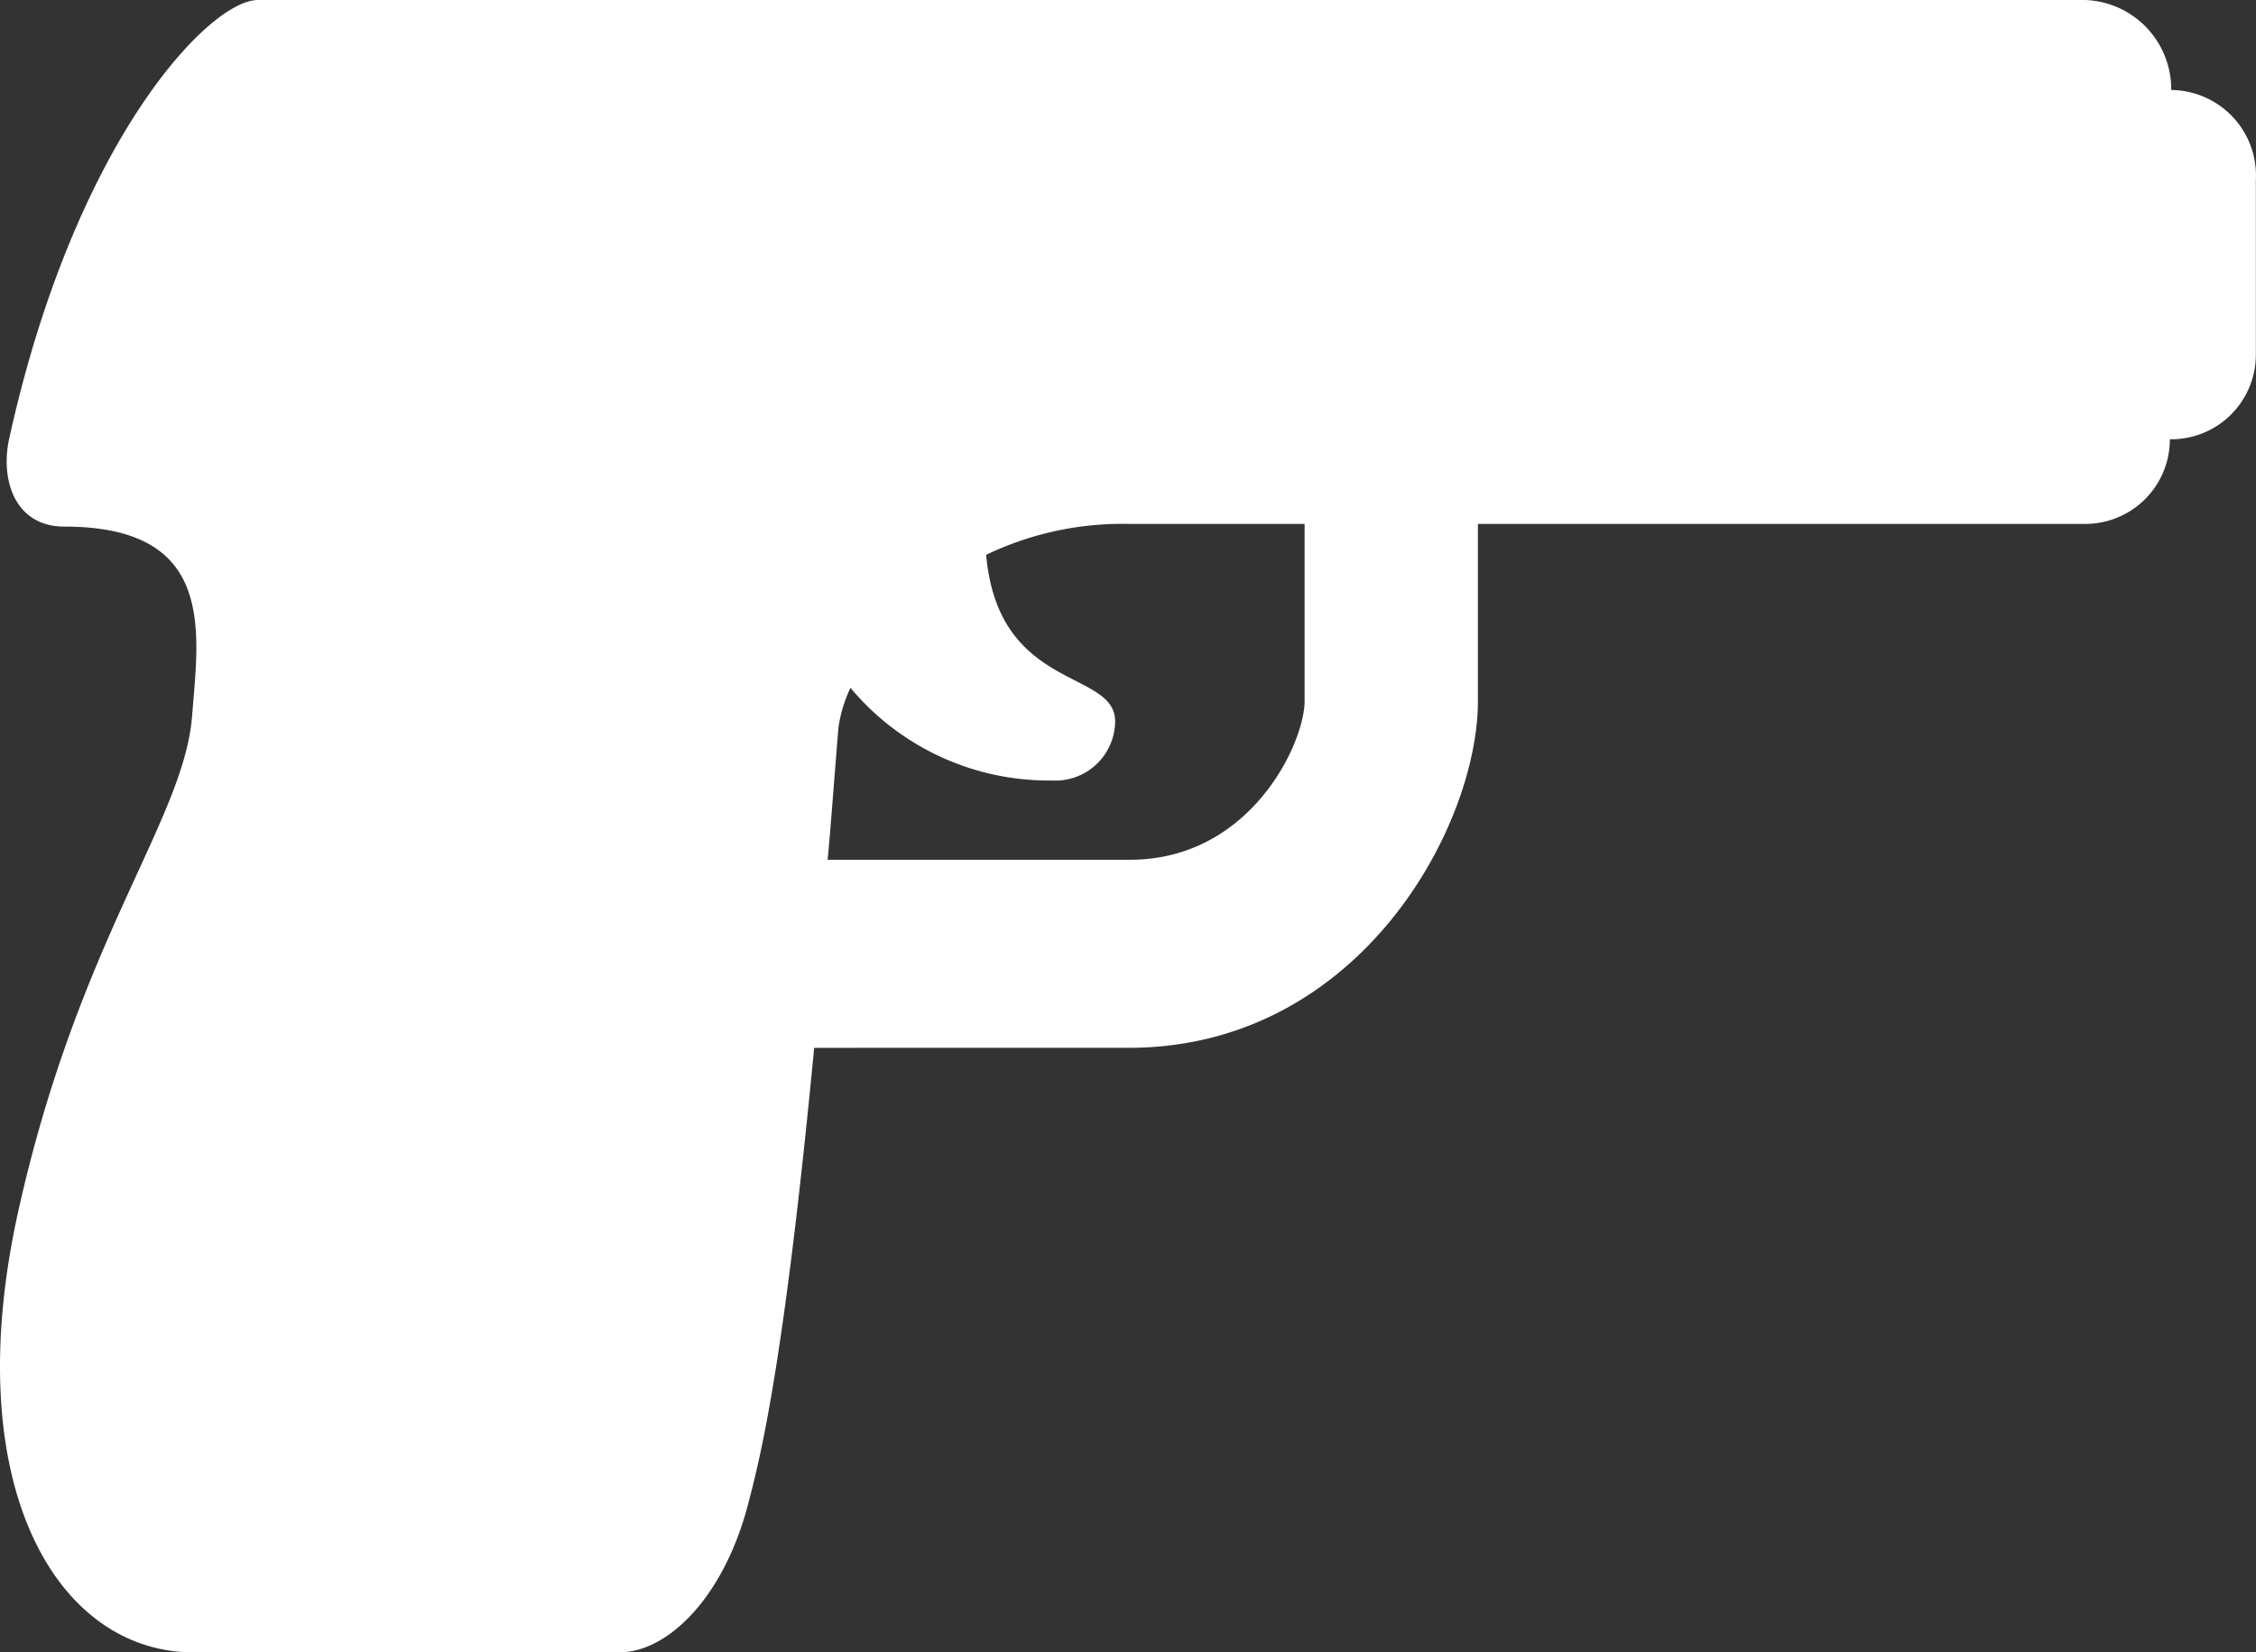
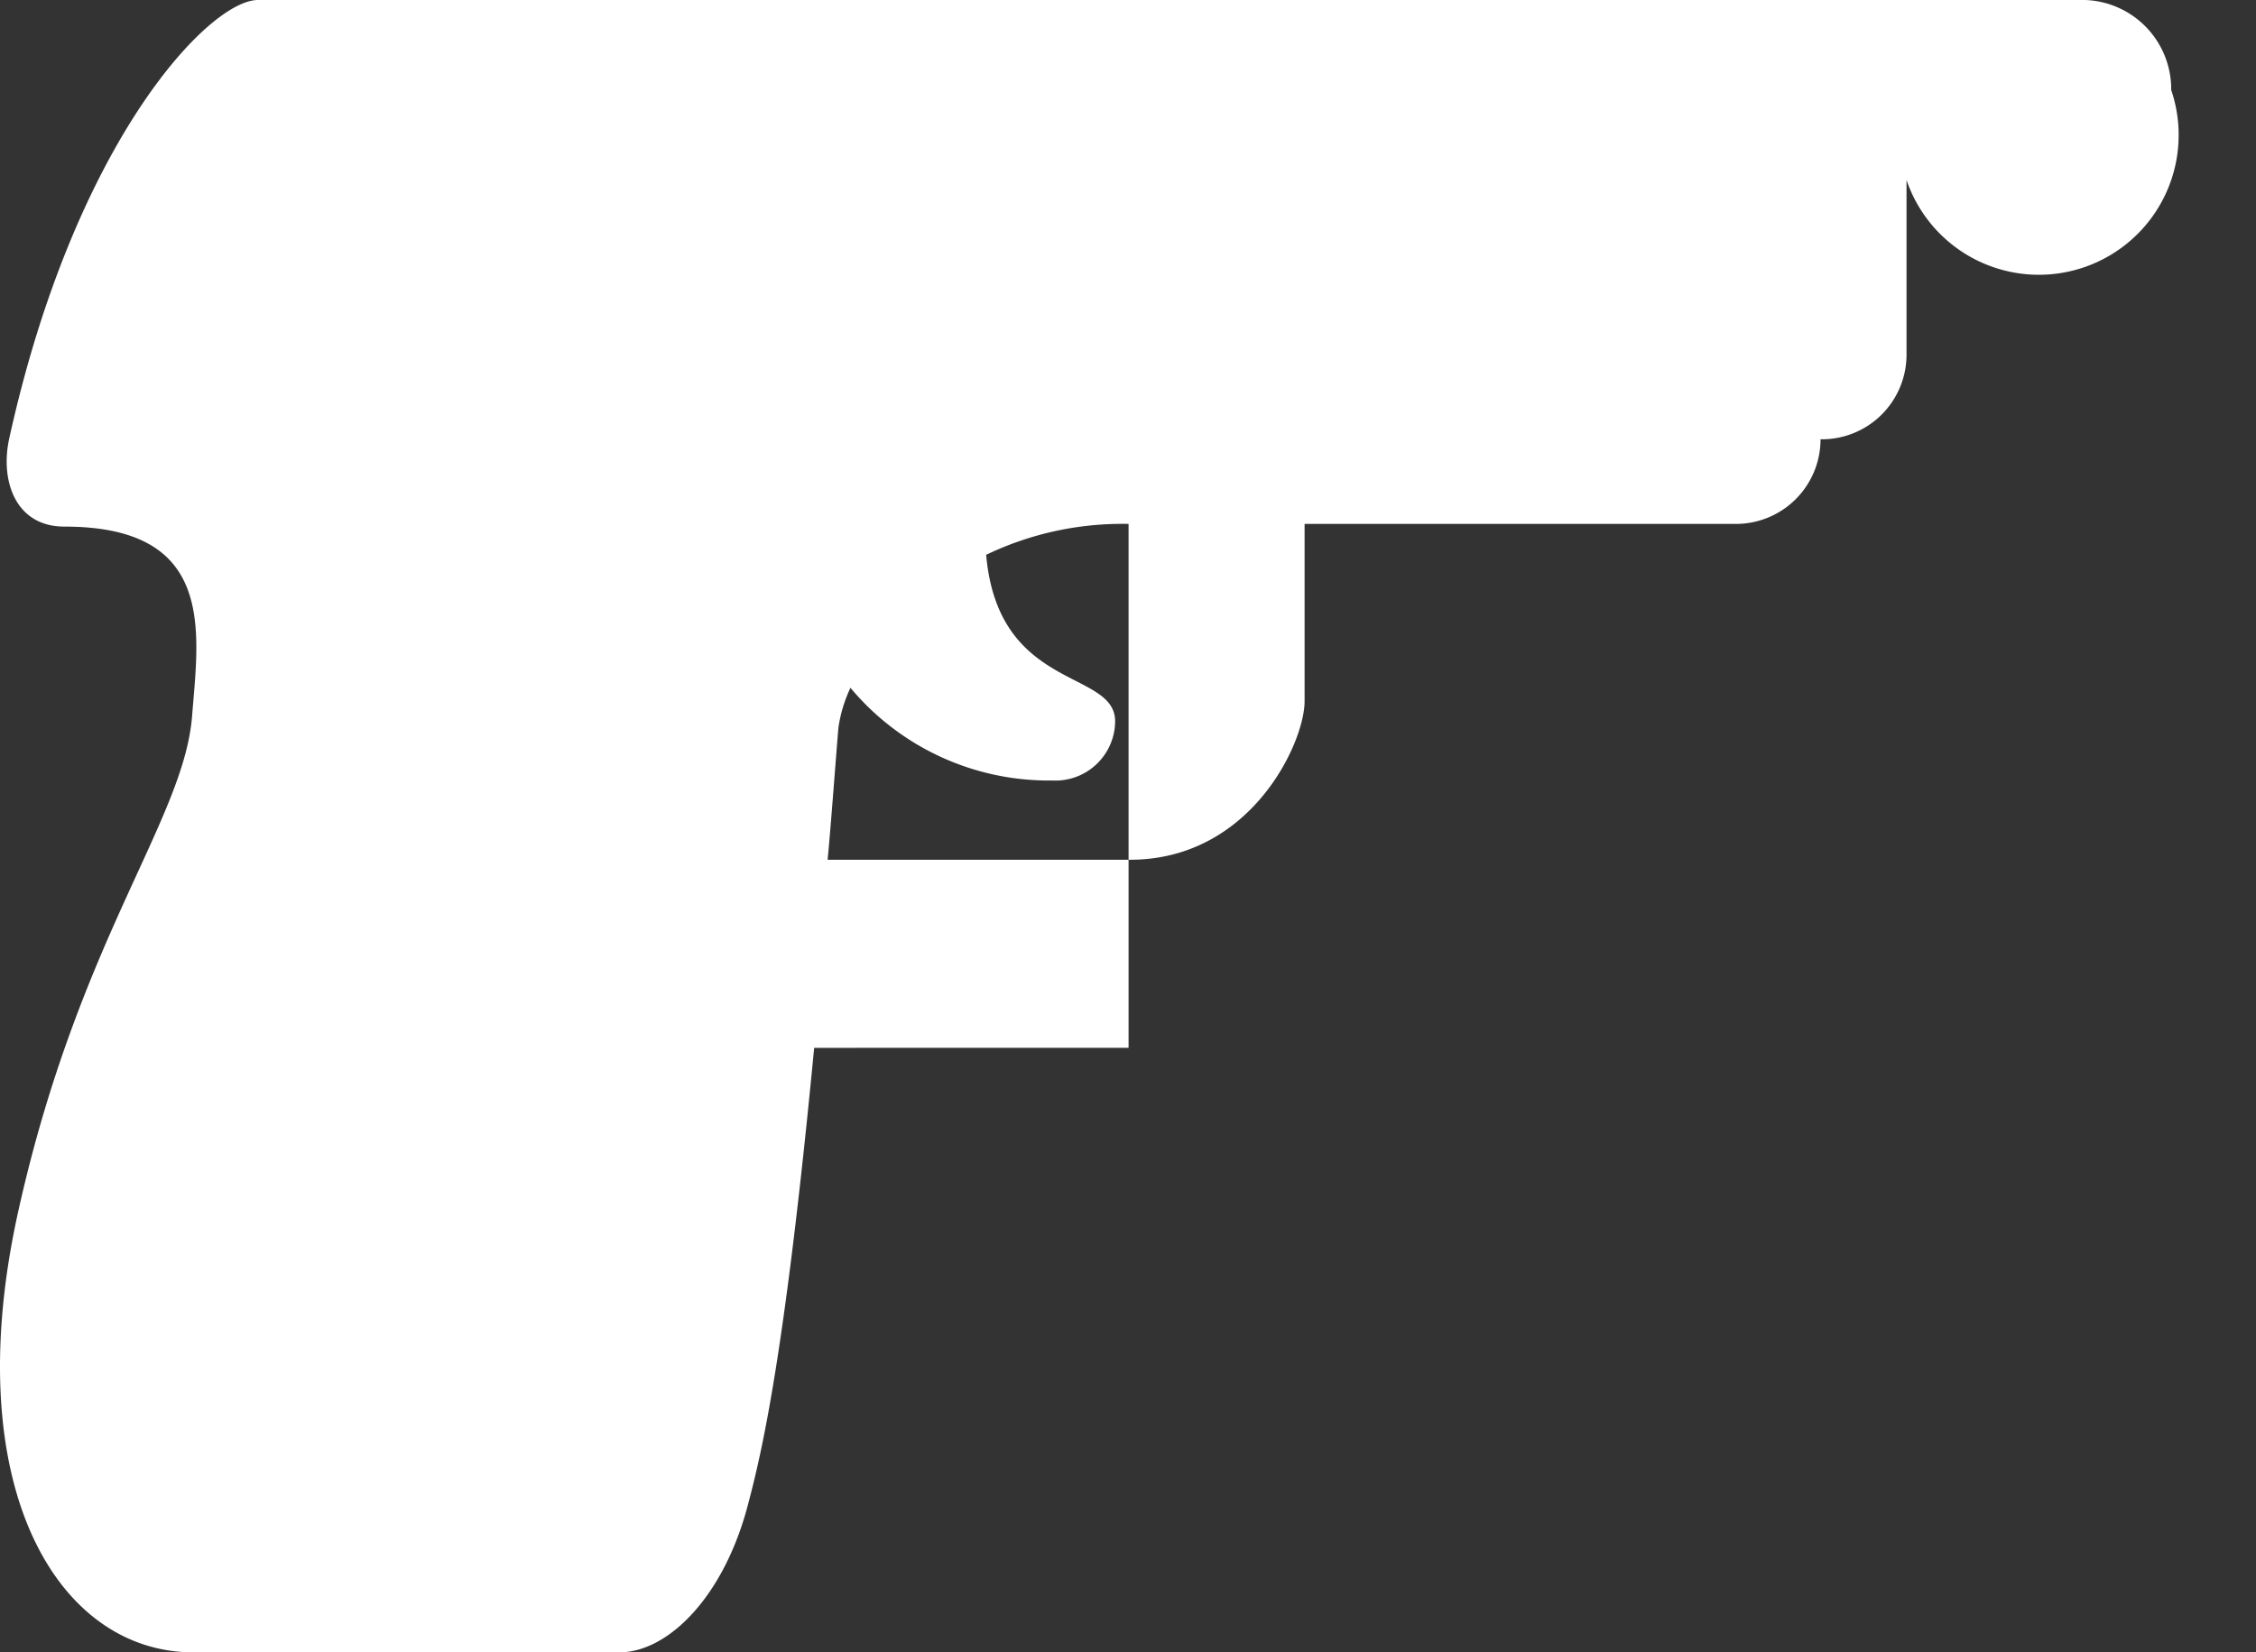
<svg xmlns="http://www.w3.org/2000/svg" width="167.906" height="123" viewBox="0 0 167.906 123">
  <rect x="0" y="0" width="167.906" height="123" fill="#333333" stroke="none" />
-   <path id="thrillers" d="M161.6,6.7A6.643,6.643,0,0,0,155.2,0H19.2C15.6,0,5.6,10.4.7,32.6c-.7,3.1.4,6.6,4.1,6.6,11.3,0,10,7.8,9.5,14.1C13.7,61,5.9,69.9,1.4,90c-4.6,20.5,2.8,33,13,33H46.1c3.6,0,7.8-4.1,9.6-11.1,1-3.8,2.7-10.9,4.9-33.9H84c17.2,0,26-16.5,26-25.8V39h45.1a6.3,6.3,0,0,0,6.4-6.3,6.3,6.3,0,0,0,6.4-6.3v-13A6.368,6.368,0,0,0,161.6,6.7ZM97.1,52.2c0,3.1-4,11.8-13,11.8H61.6c.2-2,.5-6.1.8-9.8a10.414,10.414,0,0,1,.9-3,19.23,19.23,0,0,0,15,6.9A4.448,4.448,0,0,0,83,53.7c0-3.9-8.7-2.2-9.6-12.4A23.425,23.425,0,0,1,84,39H97.1Z" transform="translate(-0.004)" fill="#fff" />
+   <path id="thrillers" d="M161.6,6.7A6.643,6.643,0,0,0,155.2,0H19.2C15.6,0,5.6,10.4.7,32.6c-.7,3.1.4,6.6,4.1,6.6,11.3,0,10,7.8,9.5,14.1C13.7,61,5.9,69.9,1.4,90c-4.6,20.5,2.8,33,13,33H46.1c3.6,0,7.8-4.1,9.6-11.1,1-3.8,2.7-10.9,4.9-33.9H84V39h45.1a6.3,6.3,0,0,0,6.4-6.3,6.3,6.3,0,0,0,6.4-6.3v-13A6.368,6.368,0,0,0,161.6,6.7ZM97.1,52.2c0,3.1-4,11.8-13,11.8H61.6c.2-2,.5-6.1.8-9.8a10.414,10.414,0,0,1,.9-3,19.23,19.23,0,0,0,15,6.9A4.448,4.448,0,0,0,83,53.7c0-3.9-8.7-2.2-9.6-12.4A23.425,23.425,0,0,1,84,39H97.1Z" transform="translate(-0.004)" fill="#fff" />
</svg>